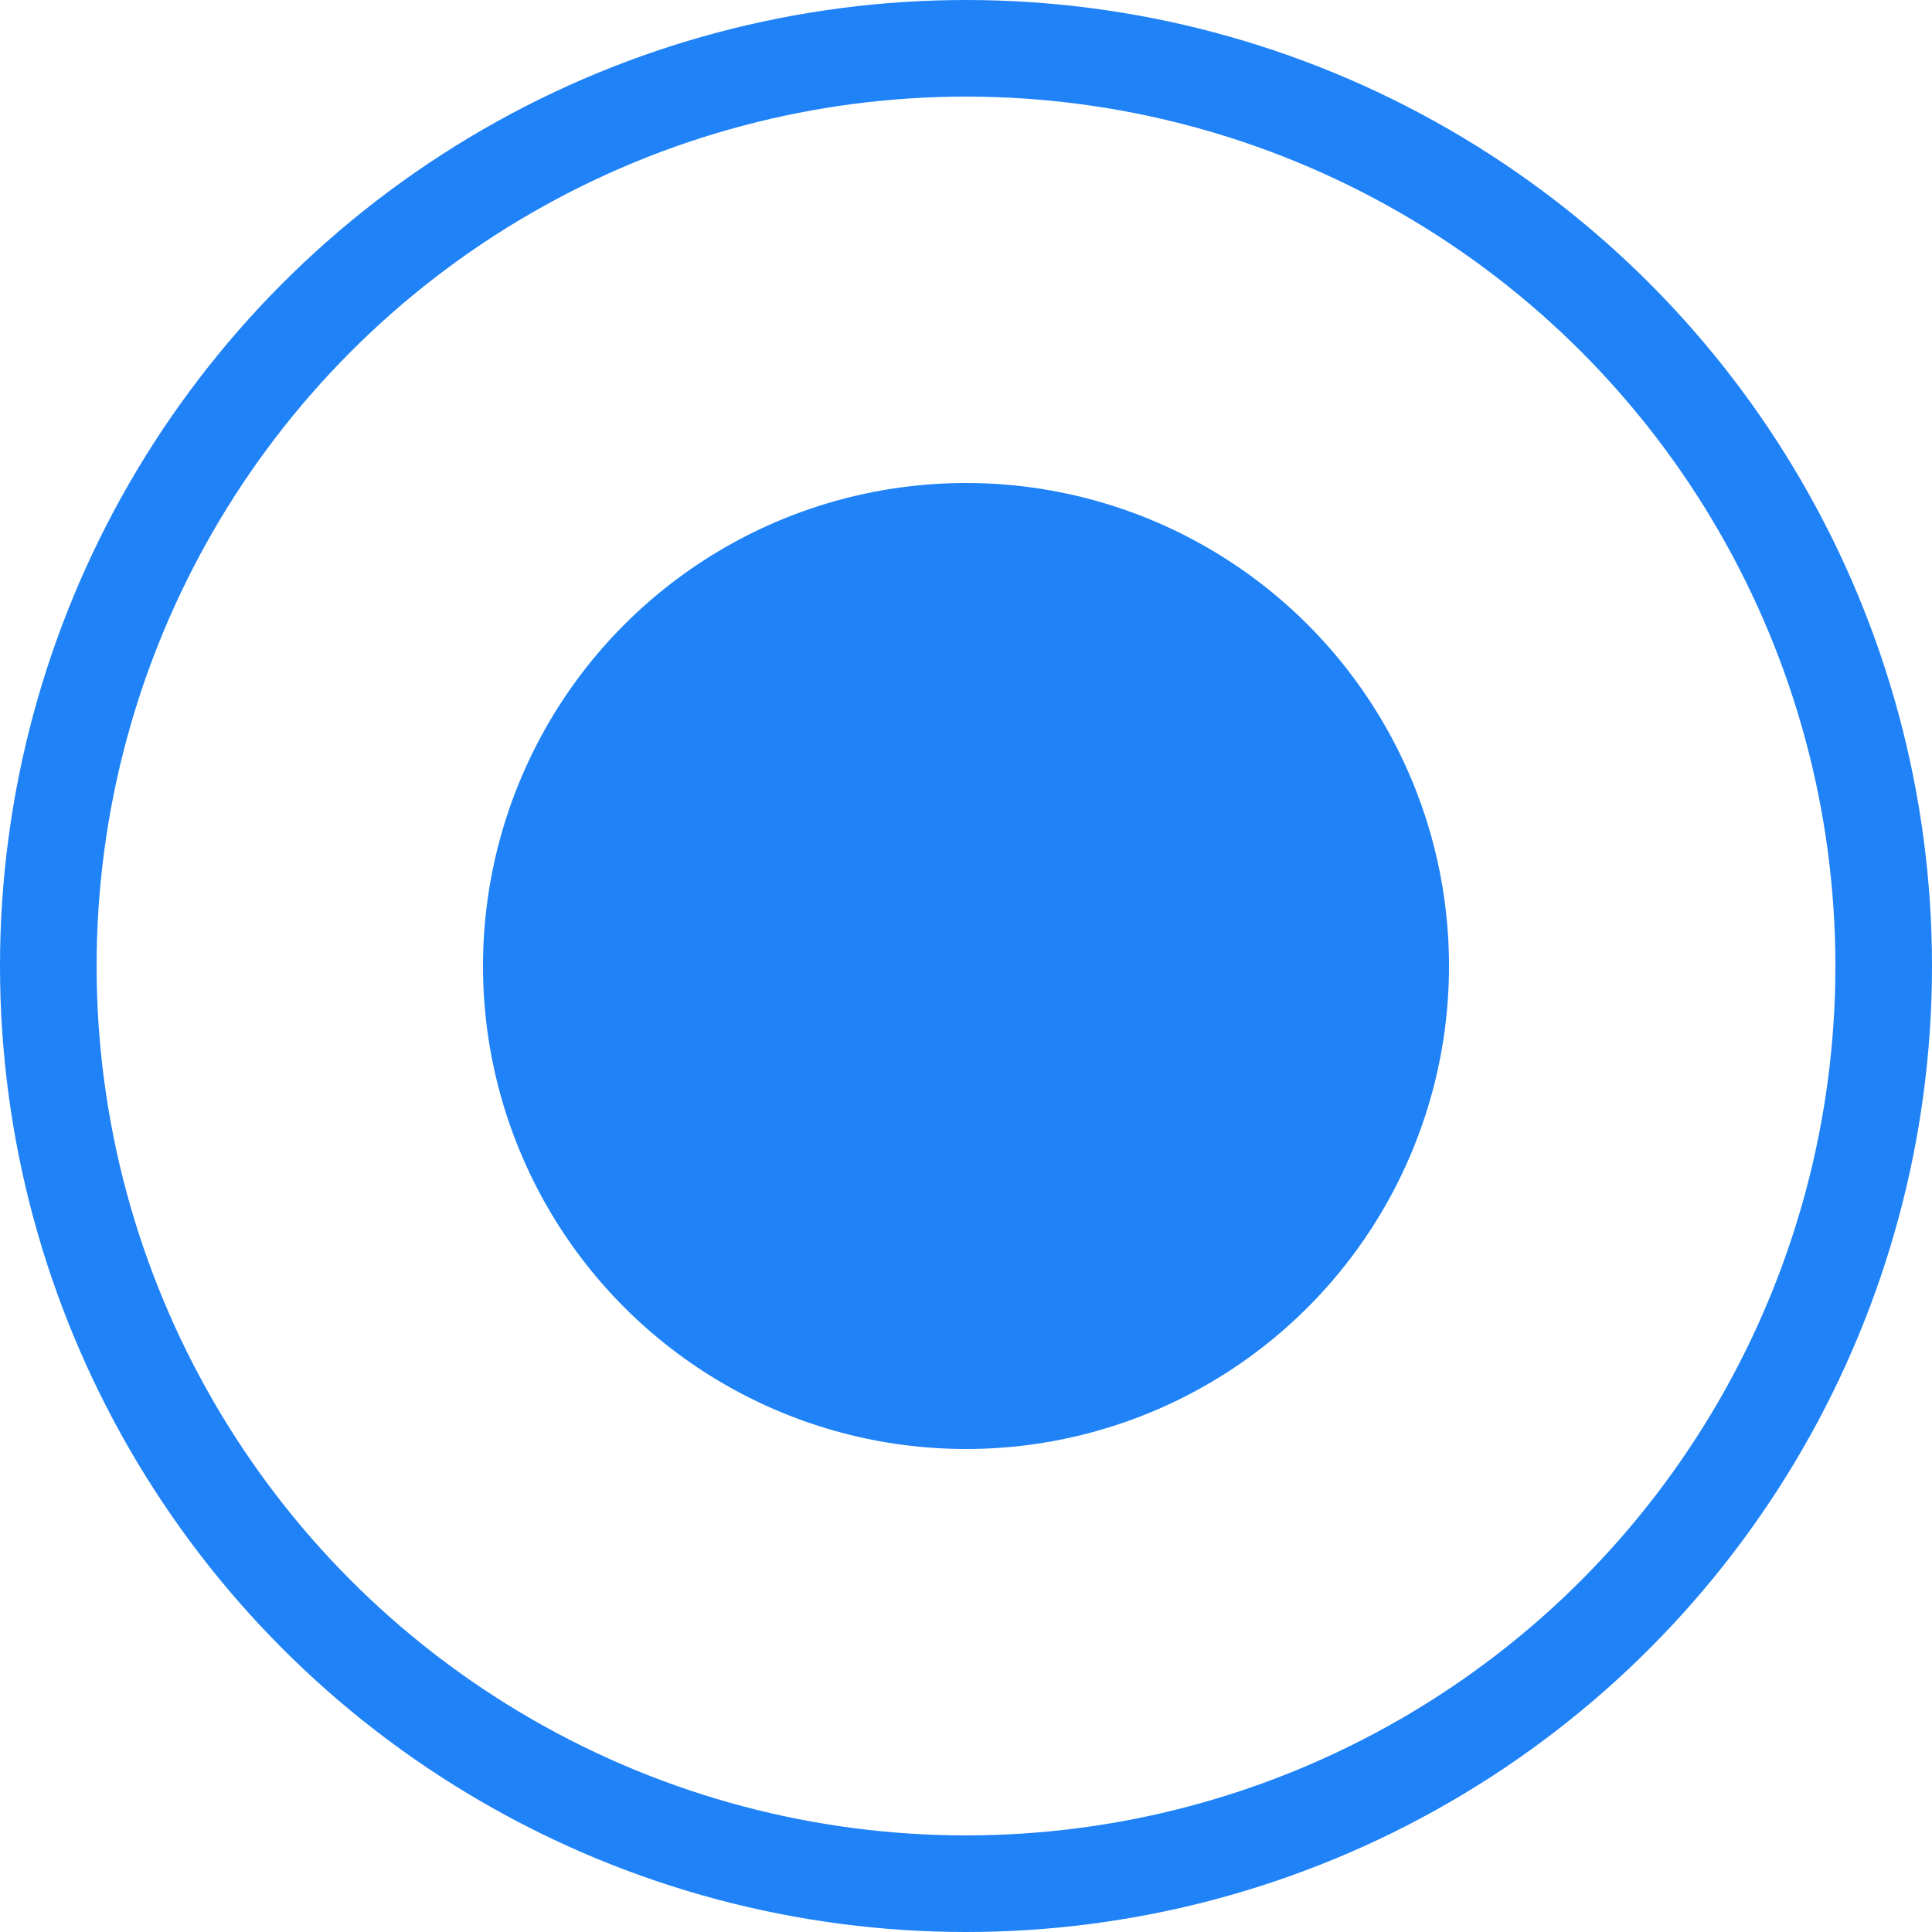
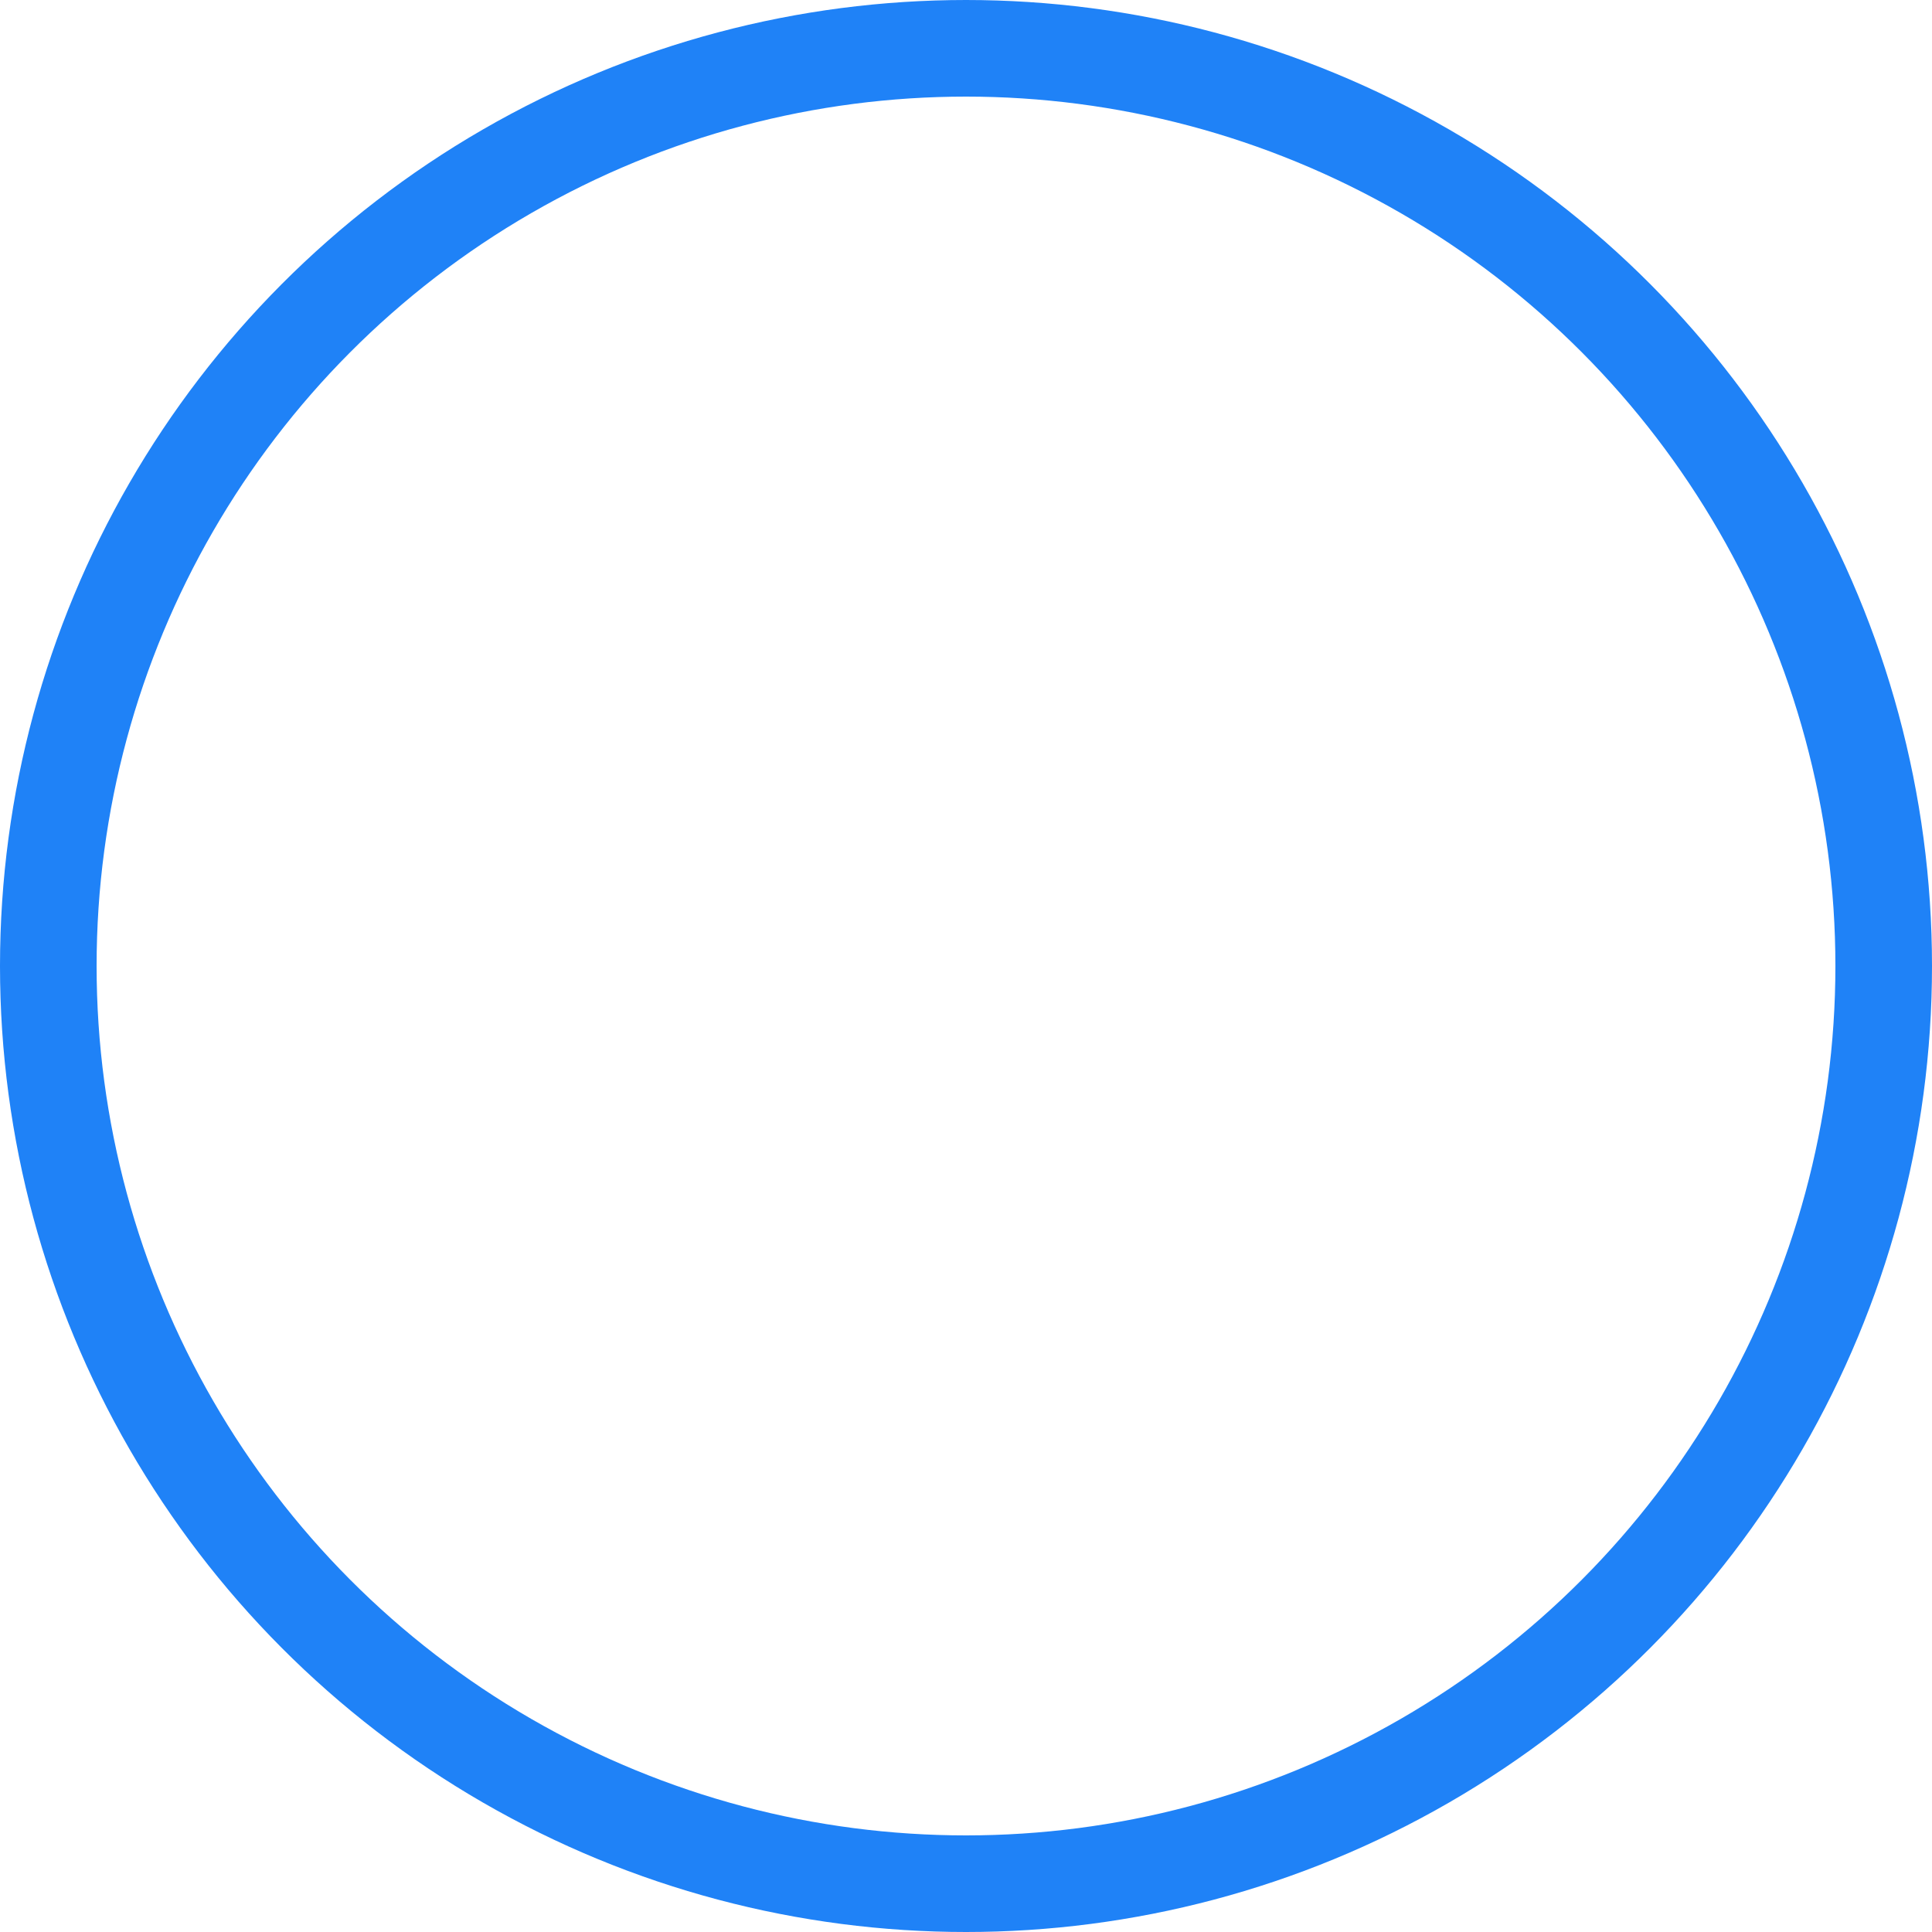
<svg xmlns="http://www.w3.org/2000/svg" width="20" height="20" viewBox="0 0 20 20" fill="none">
  <g id="Group 427319591">
    <g id="Ellipse 79" filter="url(#filter0_b_6104_43)">
      <circle cx="10" cy="10" r="10" fill="white" />
      <circle cx="10" cy="10" r="9.5" stroke="#1F82F7" />
    </g>
    <g id="Ellipse 80" filter="url(#filter1_b_6104_43)">
-       <circle cx="10" cy="10" r="5" fill="#1F82F7" />
-     </g>
+       </g>
  </g>
  <defs>
    <filter id="filter0_b_6104_43" x="-4" y="-4" width="28" height="28" filterUnits="userSpaceOnUse" color-interpolation-filters="sRGB">
      <feFlood flood-opacity="0" result="BackgroundImageFix" />
      <feGaussianBlur in="BackgroundImageFix" stdDeviation="2" />
      <feComposite in2="SourceAlpha" operator="in" result="effect1_backgroundBlur_6104_43" />
      <feBlend mode="normal" in="SourceGraphic" in2="effect1_backgroundBlur_6104_43" result="shape" />
    </filter>
    <filter id="filter1_b_6104_43" x="1" y="1" width="18" height="18" filterUnits="userSpaceOnUse" color-interpolation-filters="sRGB">
      <feFlood flood-opacity="0" result="BackgroundImageFix" />
      <feGaussianBlur in="BackgroundImageFix" stdDeviation="2" />
      <feComposite in2="SourceAlpha" operator="in" result="effect1_backgroundBlur_6104_43" />
      <feBlend mode="normal" in="SourceGraphic" in2="effect1_backgroundBlur_6104_43" result="shape" />
    </filter>
  </defs>
</svg>